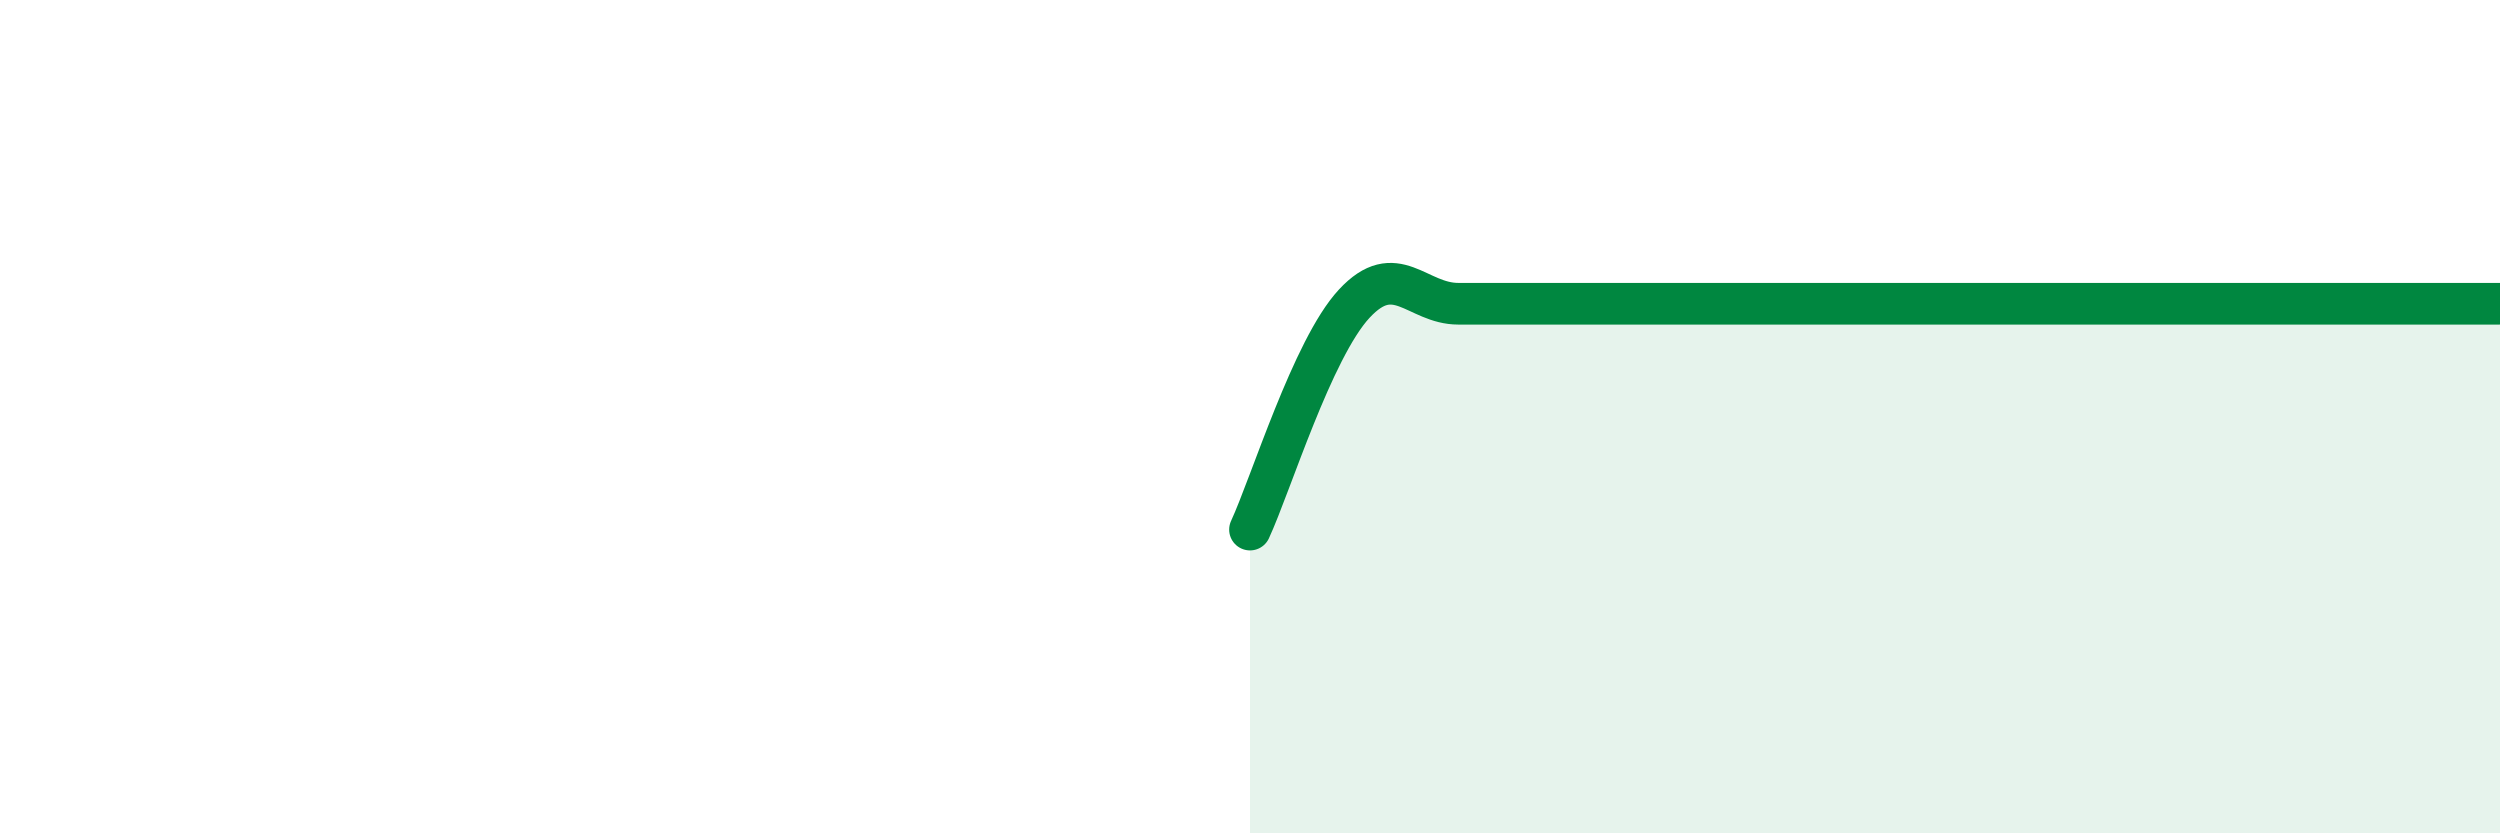
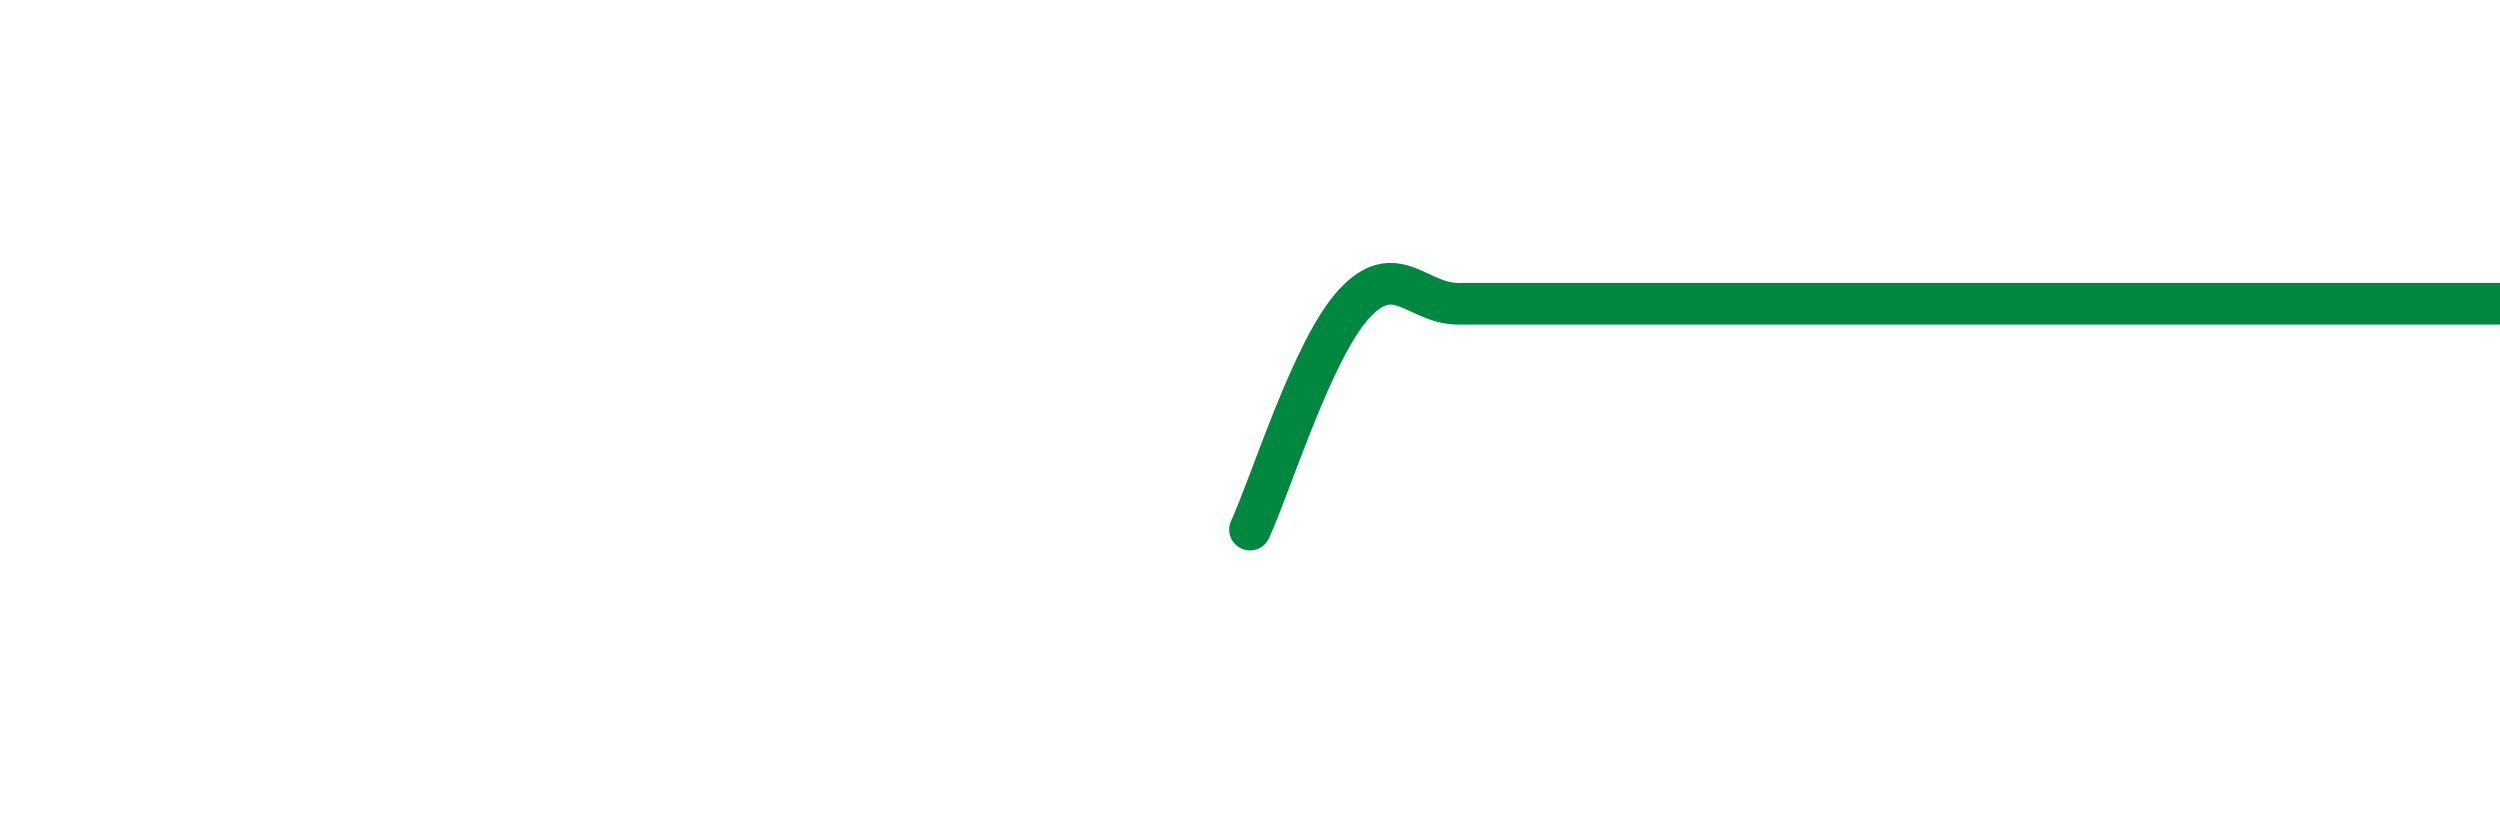
<svg xmlns="http://www.w3.org/2000/svg" width="60" height="20" viewBox="0 0 60 20">
-   <path d="M 30,12.71 C 30.5,11.63 31.5,8.37 32.5,7.29 C 33.5,6.21 34,7.29 35,7.29 C 36,7.29 36.5,7.29 37.5,7.29 C 38.5,7.29 39,7.29 40,7.29 C 41,7.29 41.5,7.29 42.5,7.29 C 43.5,7.29 44,7.29 45,7.29 C 46,7.29 46.5,7.29 47.5,7.29 C 48.5,7.29 49,7.29 50,7.29 C 51,7.29 51.5,7.29 52.5,7.29 C 53.5,7.29 54,7.29 55,7.29 C 56,7.29 56.5,7.29 57.5,7.29 C 58.5,7.29 59.5,7.29 60,7.29L60 20L30 20Z" fill="#008740" opacity="0.1" stroke-linecap="round" stroke-linejoin="round" />
-   <path d="M 30,12.71 C 30.5,11.63 31.5,8.37 32.5,7.29 C 33.5,6.21 34,7.29 35,7.29 C 36,7.29 36.5,7.29 37.5,7.29 C 38.5,7.29 39,7.29 40,7.29 C 41,7.29 41.5,7.29 42.5,7.29 C 43.5,7.29 44,7.29 45,7.29 C 46,7.29 46.5,7.29 47.5,7.29 C 48.5,7.29 49,7.29 50,7.29 C 51,7.29 51.5,7.29 52.5,7.29 C 53.5,7.29 54,7.29 55,7.29 C 56,7.29 56.5,7.29 57.5,7.29 C 58.5,7.29 59.5,7.29 60,7.29" stroke="#008740" stroke-width="1" fill="none" stroke-linecap="round" stroke-linejoin="round" />
+   <path d="M 30,12.71 C 30.5,11.63 31.5,8.37 32.5,7.29 C 33.5,6.21 34,7.29 35,7.29 C 36,7.29 36.5,7.29 37.5,7.29 C 38.5,7.29 39,7.29 40,7.29 C 41,7.29 41.5,7.29 42.5,7.29 C 43.5,7.29 44,7.29 45,7.29 C 48.5,7.29 49,7.29 50,7.29 C 51,7.29 51.5,7.29 52.5,7.29 C 53.5,7.29 54,7.29 55,7.29 C 56,7.29 56.5,7.29 57.5,7.29 C 58.5,7.29 59.5,7.29 60,7.29" stroke="#008740" stroke-width="1" fill="none" stroke-linecap="round" stroke-linejoin="round" />
</svg>